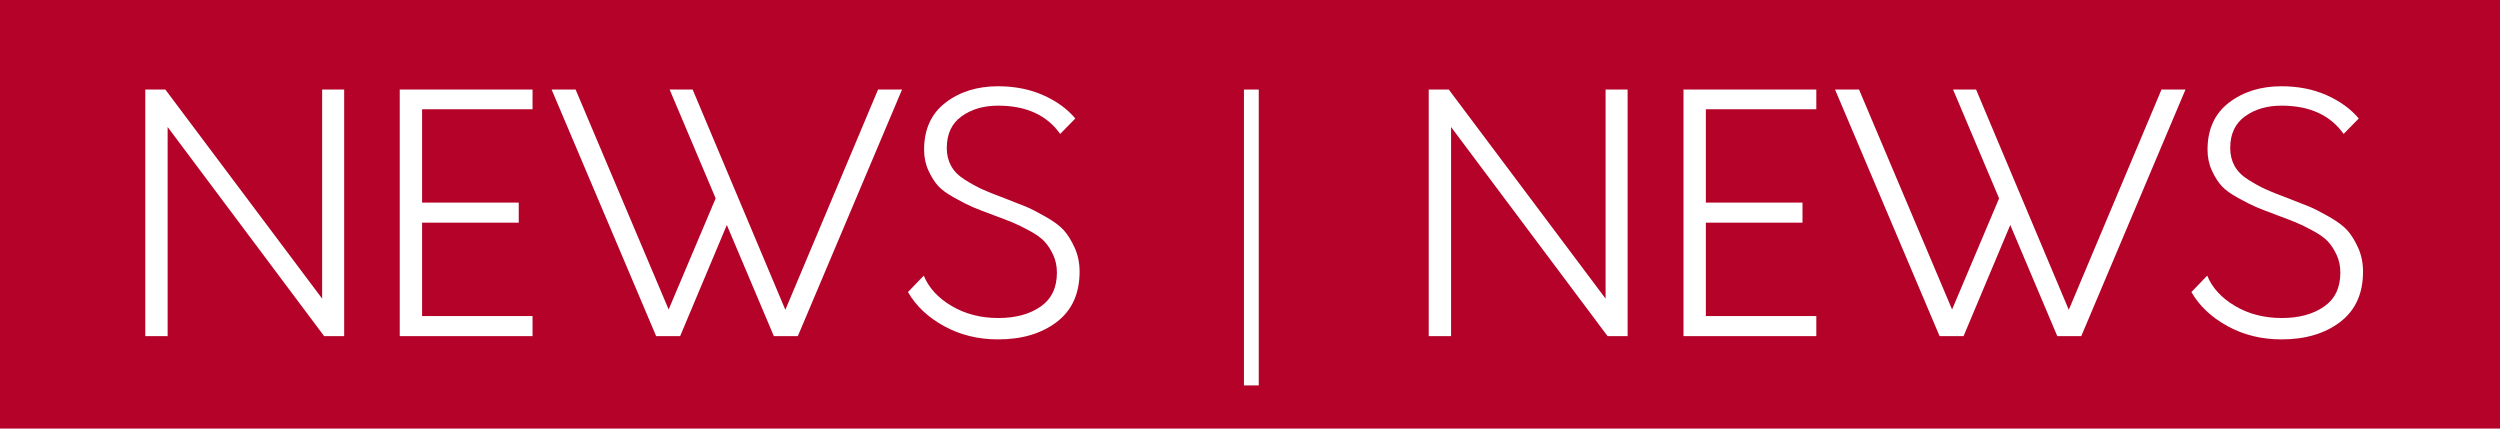
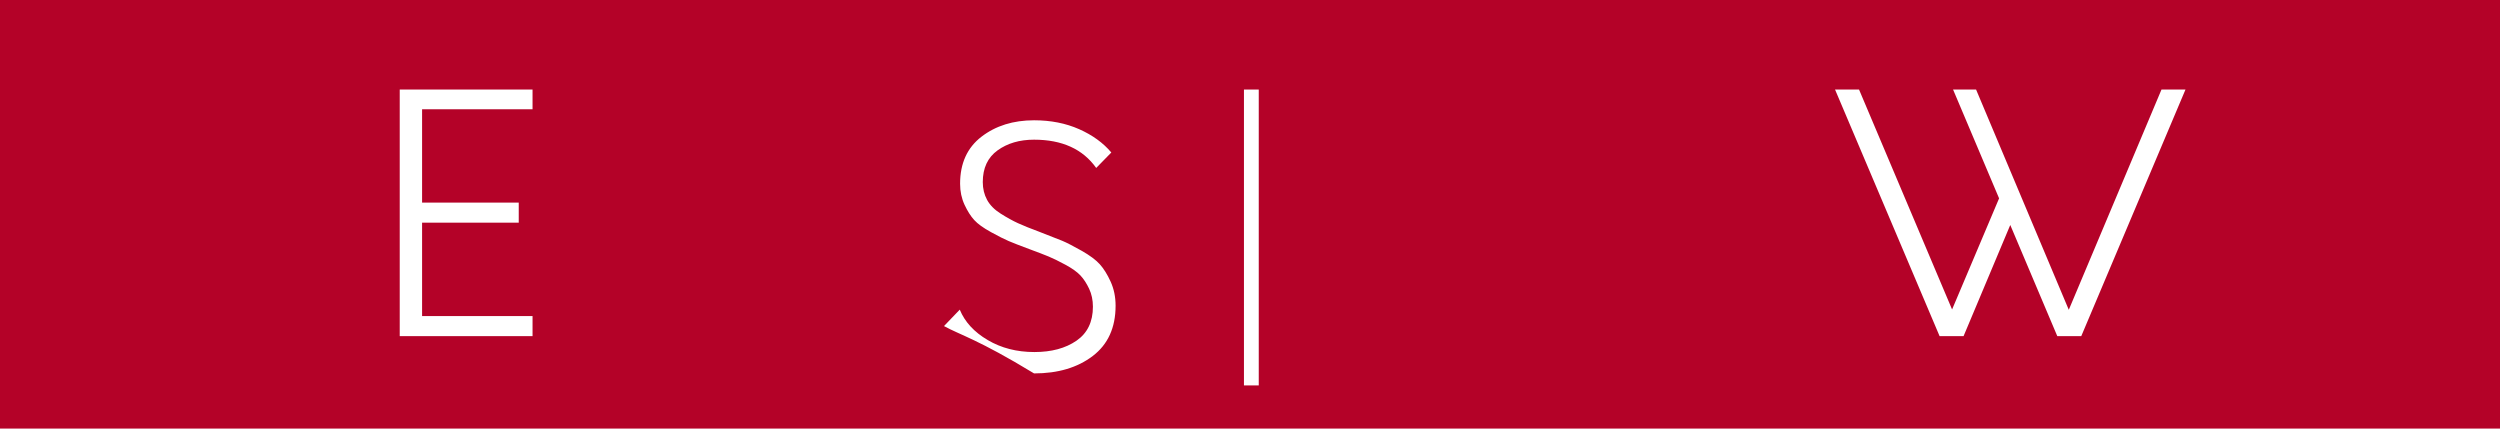
<svg xmlns="http://www.w3.org/2000/svg" version="1.1" id="Ebene_1" x="0px" y="0px" width="496.062px" height="85.04px" viewBox="0 0 496.062 85.04" enable-background="new 0 0 496.062 85.04" xml:space="preserve">
  <rect x="-5.469" y="-0.937" fill="#B40228" width="507" height="86.914" />
  <g>
-     <path fill="#FFFFFF" d="M68.292,17.768v48.923h-3.979l-31.05-41.487v41.487h-4.436V17.768h3.979l31.115,41.487V17.768H68.292z" />
    <path fill="#FFFFFF" d="M83.752,21.681v18.526h19.178v3.979H83.752v18.526h21.918v3.979H79.316V17.768h26.354v3.914H83.752z" />
  </g>
  <g>
-     <path fill="#FFFFFF" d="M178.99,17.768l-20.678,48.923h-4.762l-9.328-22.048l-9.263,22.048h-4.763l-20.743-48.923h4.762   l18.461,43.64l9.328-22.049l-9.133-21.591h4.566l18.396,43.705l18.395-43.705H178.99z" />
-   </g>
+     </g>
  <g>
-     <path fill="#FFFFFF" d="M187.309,64.701c-3.197-1.761-5.578-4.012-7.144-6.751l3.132-3.261c1,2.435,2.848,4.445,5.544,6.033   s5.784,2.381,9.263,2.381c3.393,0,6.176-0.75,8.35-2.25c2.175-1.5,3.262-3.751,3.262-6.752c0-1.305-0.25-2.489-0.75-3.555   s-1.076-1.946-1.729-2.643c-0.652-0.695-1.642-1.402-2.968-2.119c-1.327-0.718-2.436-1.262-3.327-1.631s-2.163-0.859-3.816-1.467   c-1.869-0.696-3.239-1.229-4.109-1.599c-0.869-0.37-2.055-0.967-3.555-1.793c-1.501-0.827-2.599-1.62-3.294-2.381   c-0.696-0.761-1.338-1.772-1.925-3.033c-0.587-1.261-0.881-2.652-0.881-4.175c0-4.044,1.414-7.153,4.24-9.328   c2.827-2.174,6.306-3.261,10.438-3.261c3.305,0,6.283,0.587,8.937,1.761c2.652,1.174,4.783,2.718,6.393,4.631l-3.001,3.066   c-2.652-3.74-6.762-5.61-12.328-5.61c-2.87,0-5.284,0.707-7.241,2.12c-1.957,1.413-2.936,3.511-2.936,6.294   c0,1.305,0.283,2.479,0.849,3.522c0.565,1.044,1.468,1.957,2.707,2.74s2.381,1.414,3.425,1.892c1.043,0.478,2.5,1.065,4.37,1.761   c2.044,0.783,3.512,1.359,4.403,1.729s2.163,1.022,3.815,1.957c1.653,0.935,2.87,1.837,3.653,2.708   c0.783,0.869,1.5,2.021,2.152,3.457c0.652,1.435,0.979,3.021,0.979,4.762c0,4.349-1.511,7.676-4.533,9.98   s-6.903,3.457-11.644,3.457C194.081,67.343,190.505,66.462,187.309,64.701z" />
+     <path fill="#FFFFFF" d="M187.309,64.701l3.132-3.261c1,2.435,2.848,4.445,5.544,6.033   s5.784,2.381,9.263,2.381c3.393,0,6.176-0.75,8.35-2.25c2.175-1.5,3.262-3.751,3.262-6.752c0-1.305-0.25-2.489-0.75-3.555   s-1.076-1.946-1.729-2.643c-0.652-0.695-1.642-1.402-2.968-2.119c-1.327-0.718-2.436-1.262-3.327-1.631s-2.163-0.859-3.816-1.467   c-1.869-0.696-3.239-1.229-4.109-1.599c-0.869-0.37-2.055-0.967-3.555-1.793c-1.501-0.827-2.599-1.62-3.294-2.381   c-0.696-0.761-1.338-1.772-1.925-3.033c-0.587-1.261-0.881-2.652-0.881-4.175c0-4.044,1.414-7.153,4.24-9.328   c2.827-2.174,6.306-3.261,10.438-3.261c3.305,0,6.283,0.587,8.937,1.761c2.652,1.174,4.783,2.718,6.393,4.631l-3.001,3.066   c-2.652-3.74-6.762-5.61-12.328-5.61c-2.87,0-5.284,0.707-7.241,2.12c-1.957,1.413-2.936,3.511-2.936,6.294   c0,1.305,0.283,2.479,0.849,3.522c0.565,1.044,1.468,1.957,2.707,2.74s2.381,1.414,3.425,1.892c1.043,0.478,2.5,1.065,4.37,1.761   c2.044,0.783,3.512,1.359,4.403,1.729s2.163,1.022,3.815,1.957c1.653,0.935,2.87,1.837,3.653,2.708   c0.783,0.869,1.5,2.021,2.152,3.457c0.652,1.435,0.979,3.021,0.979,4.762c0,4.349-1.511,7.676-4.533,9.98   s-6.903,3.457-11.644,3.457C194.081,67.343,190.505,66.462,187.309,64.701z" />
  </g>
  <g>
    <path fill="#FFFFFF" d="M246.831,17.768h2.936v58.708h-2.936V17.768z" />
  </g>
  <g>
-     <path fill="#FFFFFF" d="M322.958,17.768v48.923h-3.979l-31.05-41.487v41.487h-4.436V17.768h3.979l31.115,41.487V17.768H322.958z" />
-     <path fill="#FFFFFF" d="M338.483,21.681v18.526h19.178v3.979h-19.178v18.526h21.918v3.979h-26.354V17.768h26.354v3.914H338.483z" />
-   </g>
+     </g>
  <g>
    <path fill="#FFFFFF" d="M433.656,17.768l-20.679,48.923h-4.762l-9.328-22.048l-9.263,22.048h-4.763l-20.743-48.923h4.762   l18.461,43.64l9.328-22.049l-9.133-21.591h4.566l18.396,43.705l18.395-43.705H433.656z" />
  </g>
  <g>
-     <path fill="#FFFFFF" d="M441.975,64.701c-3.197-1.761-5.578-4.012-7.144-6.751l3.132-3.261c1,2.435,2.848,4.445,5.544,6.033   s5.784,2.381,9.263,2.381c3.393,0,6.176-0.75,8.35-2.25c2.175-1.5,3.262-3.751,3.262-6.752c0-1.305-0.25-2.489-0.75-3.555   s-1.076-1.946-1.729-2.643c-0.652-0.695-1.642-1.402-2.968-2.119c-1.327-0.718-2.436-1.262-3.327-1.631s-2.163-0.859-3.816-1.467   c-1.869-0.696-3.239-1.229-4.109-1.599c-0.869-0.37-2.055-0.967-3.555-1.793c-1.501-0.827-2.599-1.62-3.294-2.381   c-0.696-0.761-1.338-1.772-1.925-3.033c-0.587-1.261-0.881-2.652-0.881-4.175c0-4.044,1.414-7.153,4.24-9.328   c2.827-2.174,6.306-3.261,10.438-3.261c3.305,0,6.283,0.587,8.937,1.761c2.652,1.174,4.783,2.718,6.393,4.631l-3.001,3.066   c-2.652-3.74-6.762-5.61-12.328-5.61c-2.87,0-5.284,0.707-7.241,2.12c-1.957,1.413-2.936,3.511-2.936,6.294   c0,1.305,0.283,2.479,0.849,3.522c0.565,1.044,1.468,1.957,2.707,2.74s2.381,1.414,3.425,1.892c1.043,0.478,2.5,1.065,4.37,1.761   c2.044,0.783,3.512,1.359,4.403,1.729s2.163,1.022,3.815,1.957c1.653,0.935,2.87,1.837,3.653,2.708   c0.783,0.869,1.5,2.021,2.152,3.457c0.652,1.435,0.979,3.021,0.979,4.762c0,4.349-1.511,7.676-4.533,9.98   s-6.903,3.457-11.644,3.457C448.747,67.343,445.171,66.462,441.975,64.701z" />
-   </g>
+     </g>
  <g>
</g>
  <g>
</g>
  <g>
</g>
  <g>
</g>
  <g>
</g>
  <g>
</g>
  <g>
</g>
  <g>
</g>
  <g>
</g>
  <g>
</g>
  <g>
</g>
  <g>
</g>
  <g>
</g>
  <g>
</g>
  <g>
</g>
</svg>